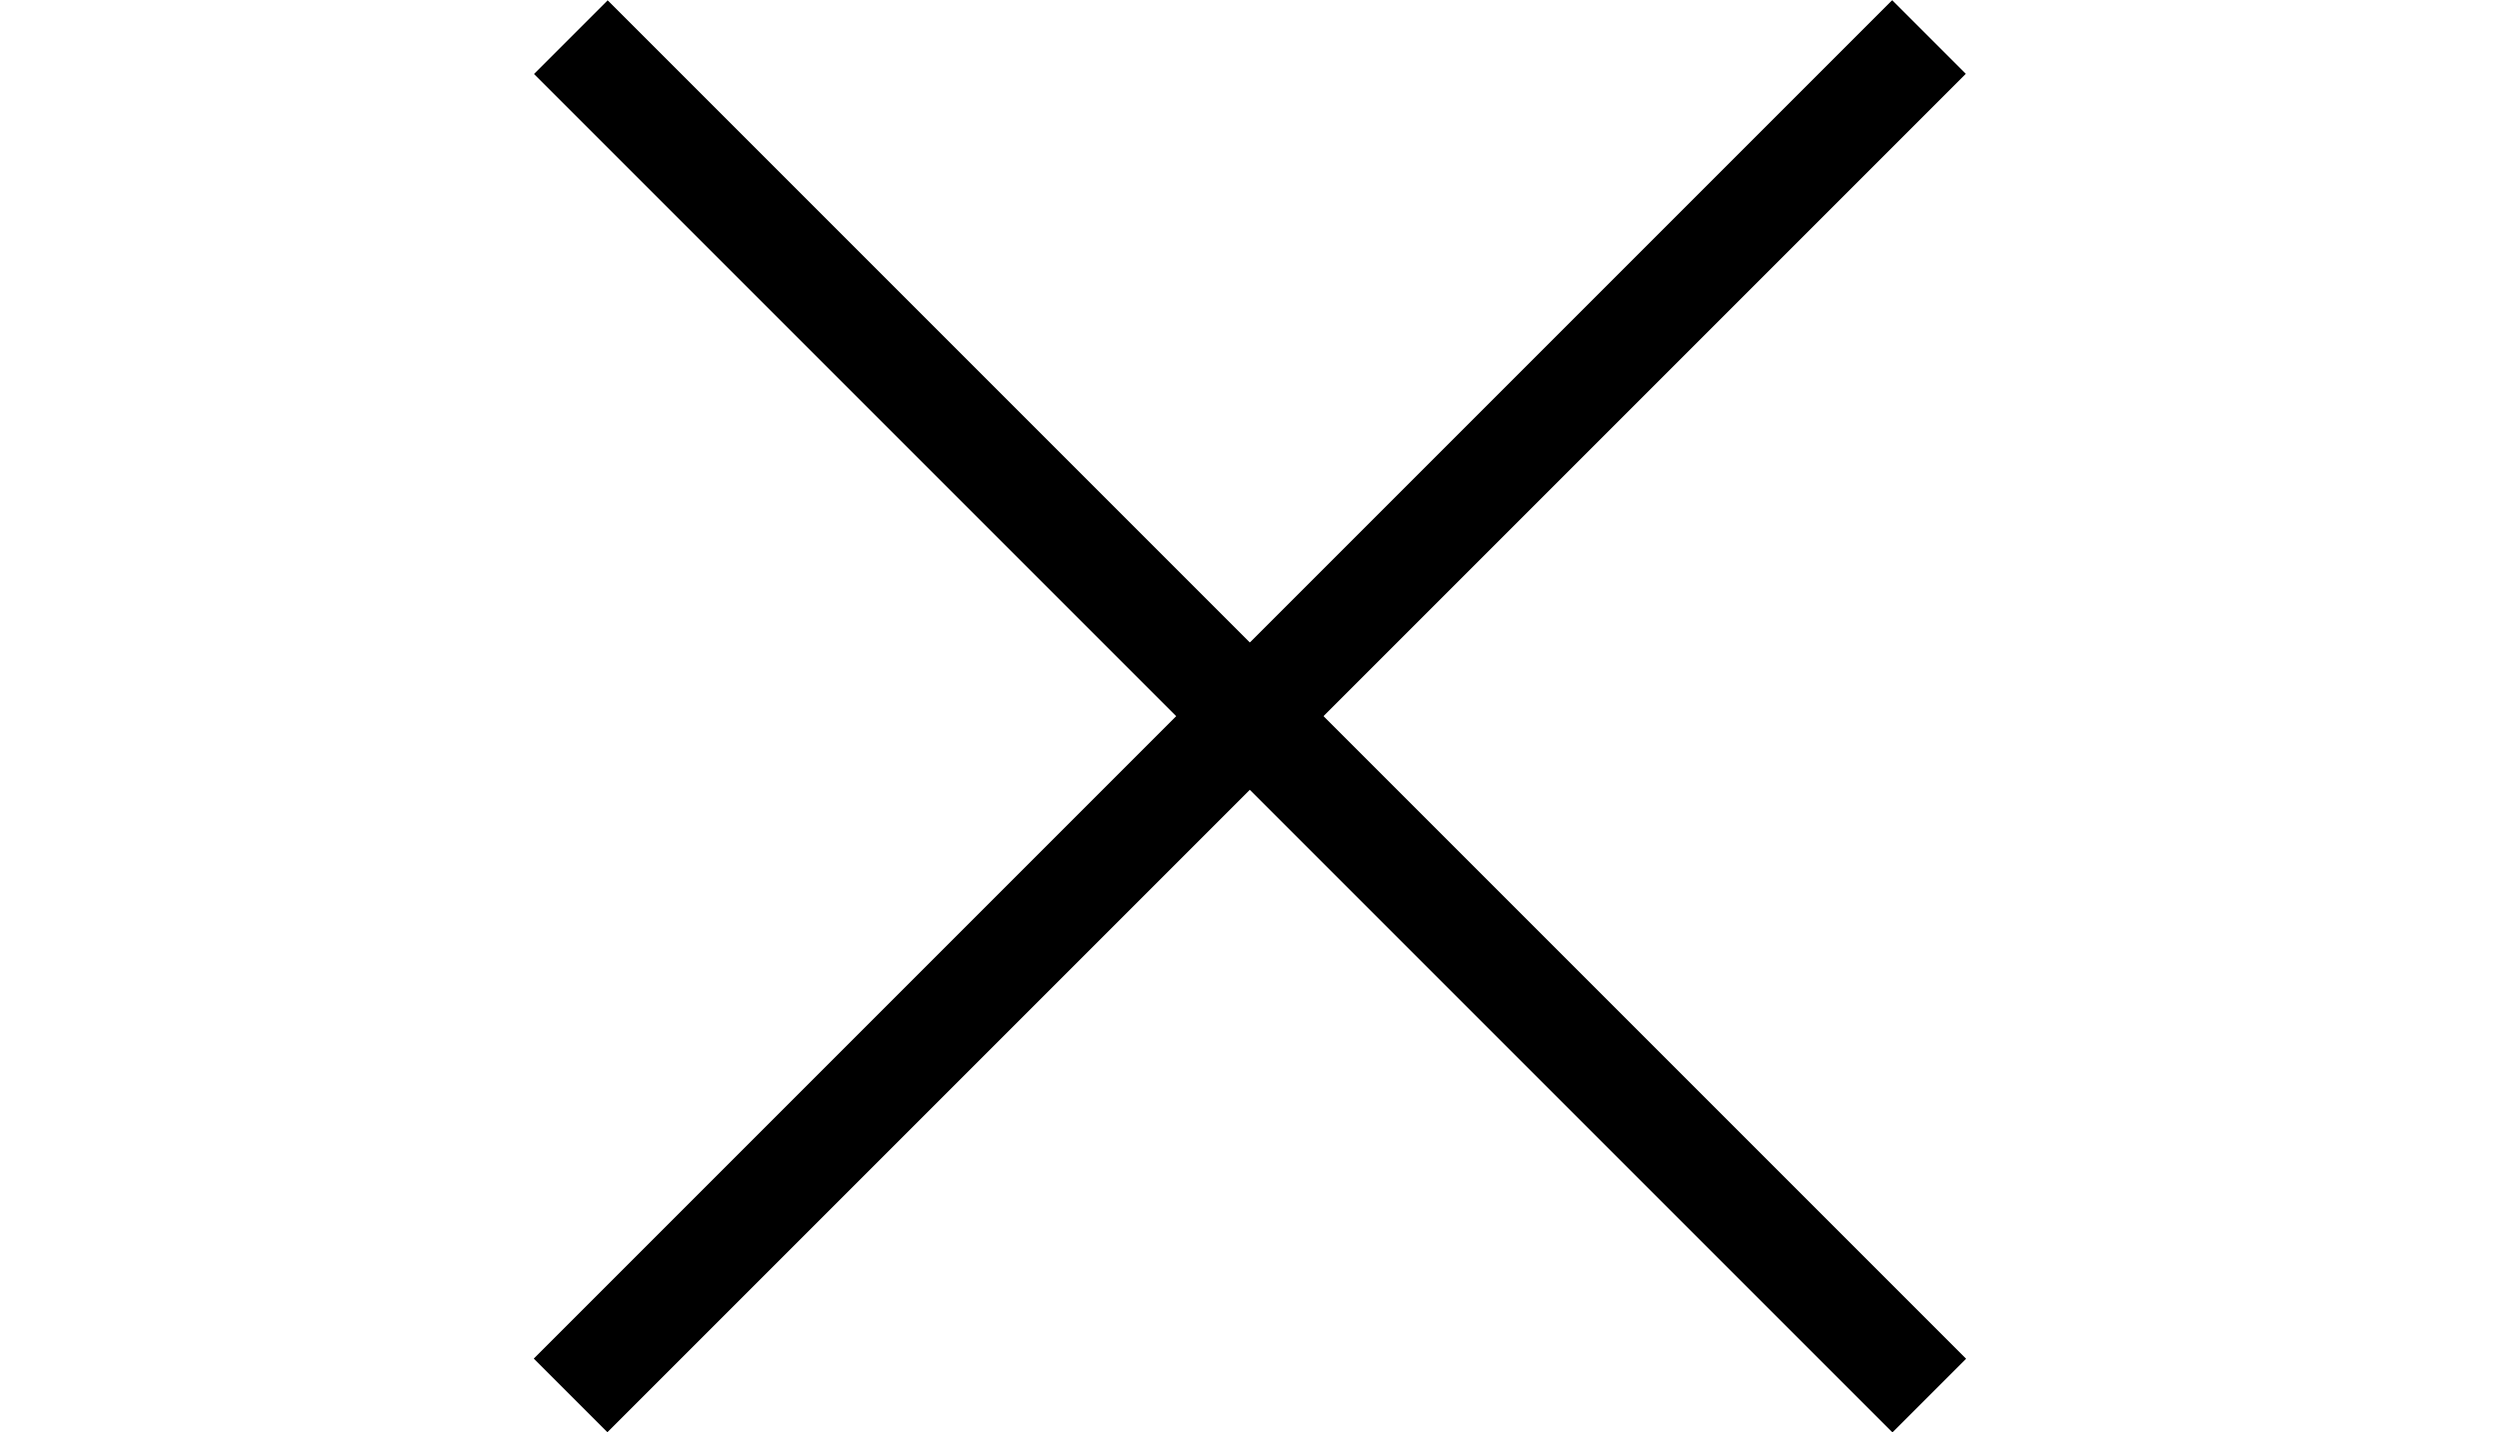
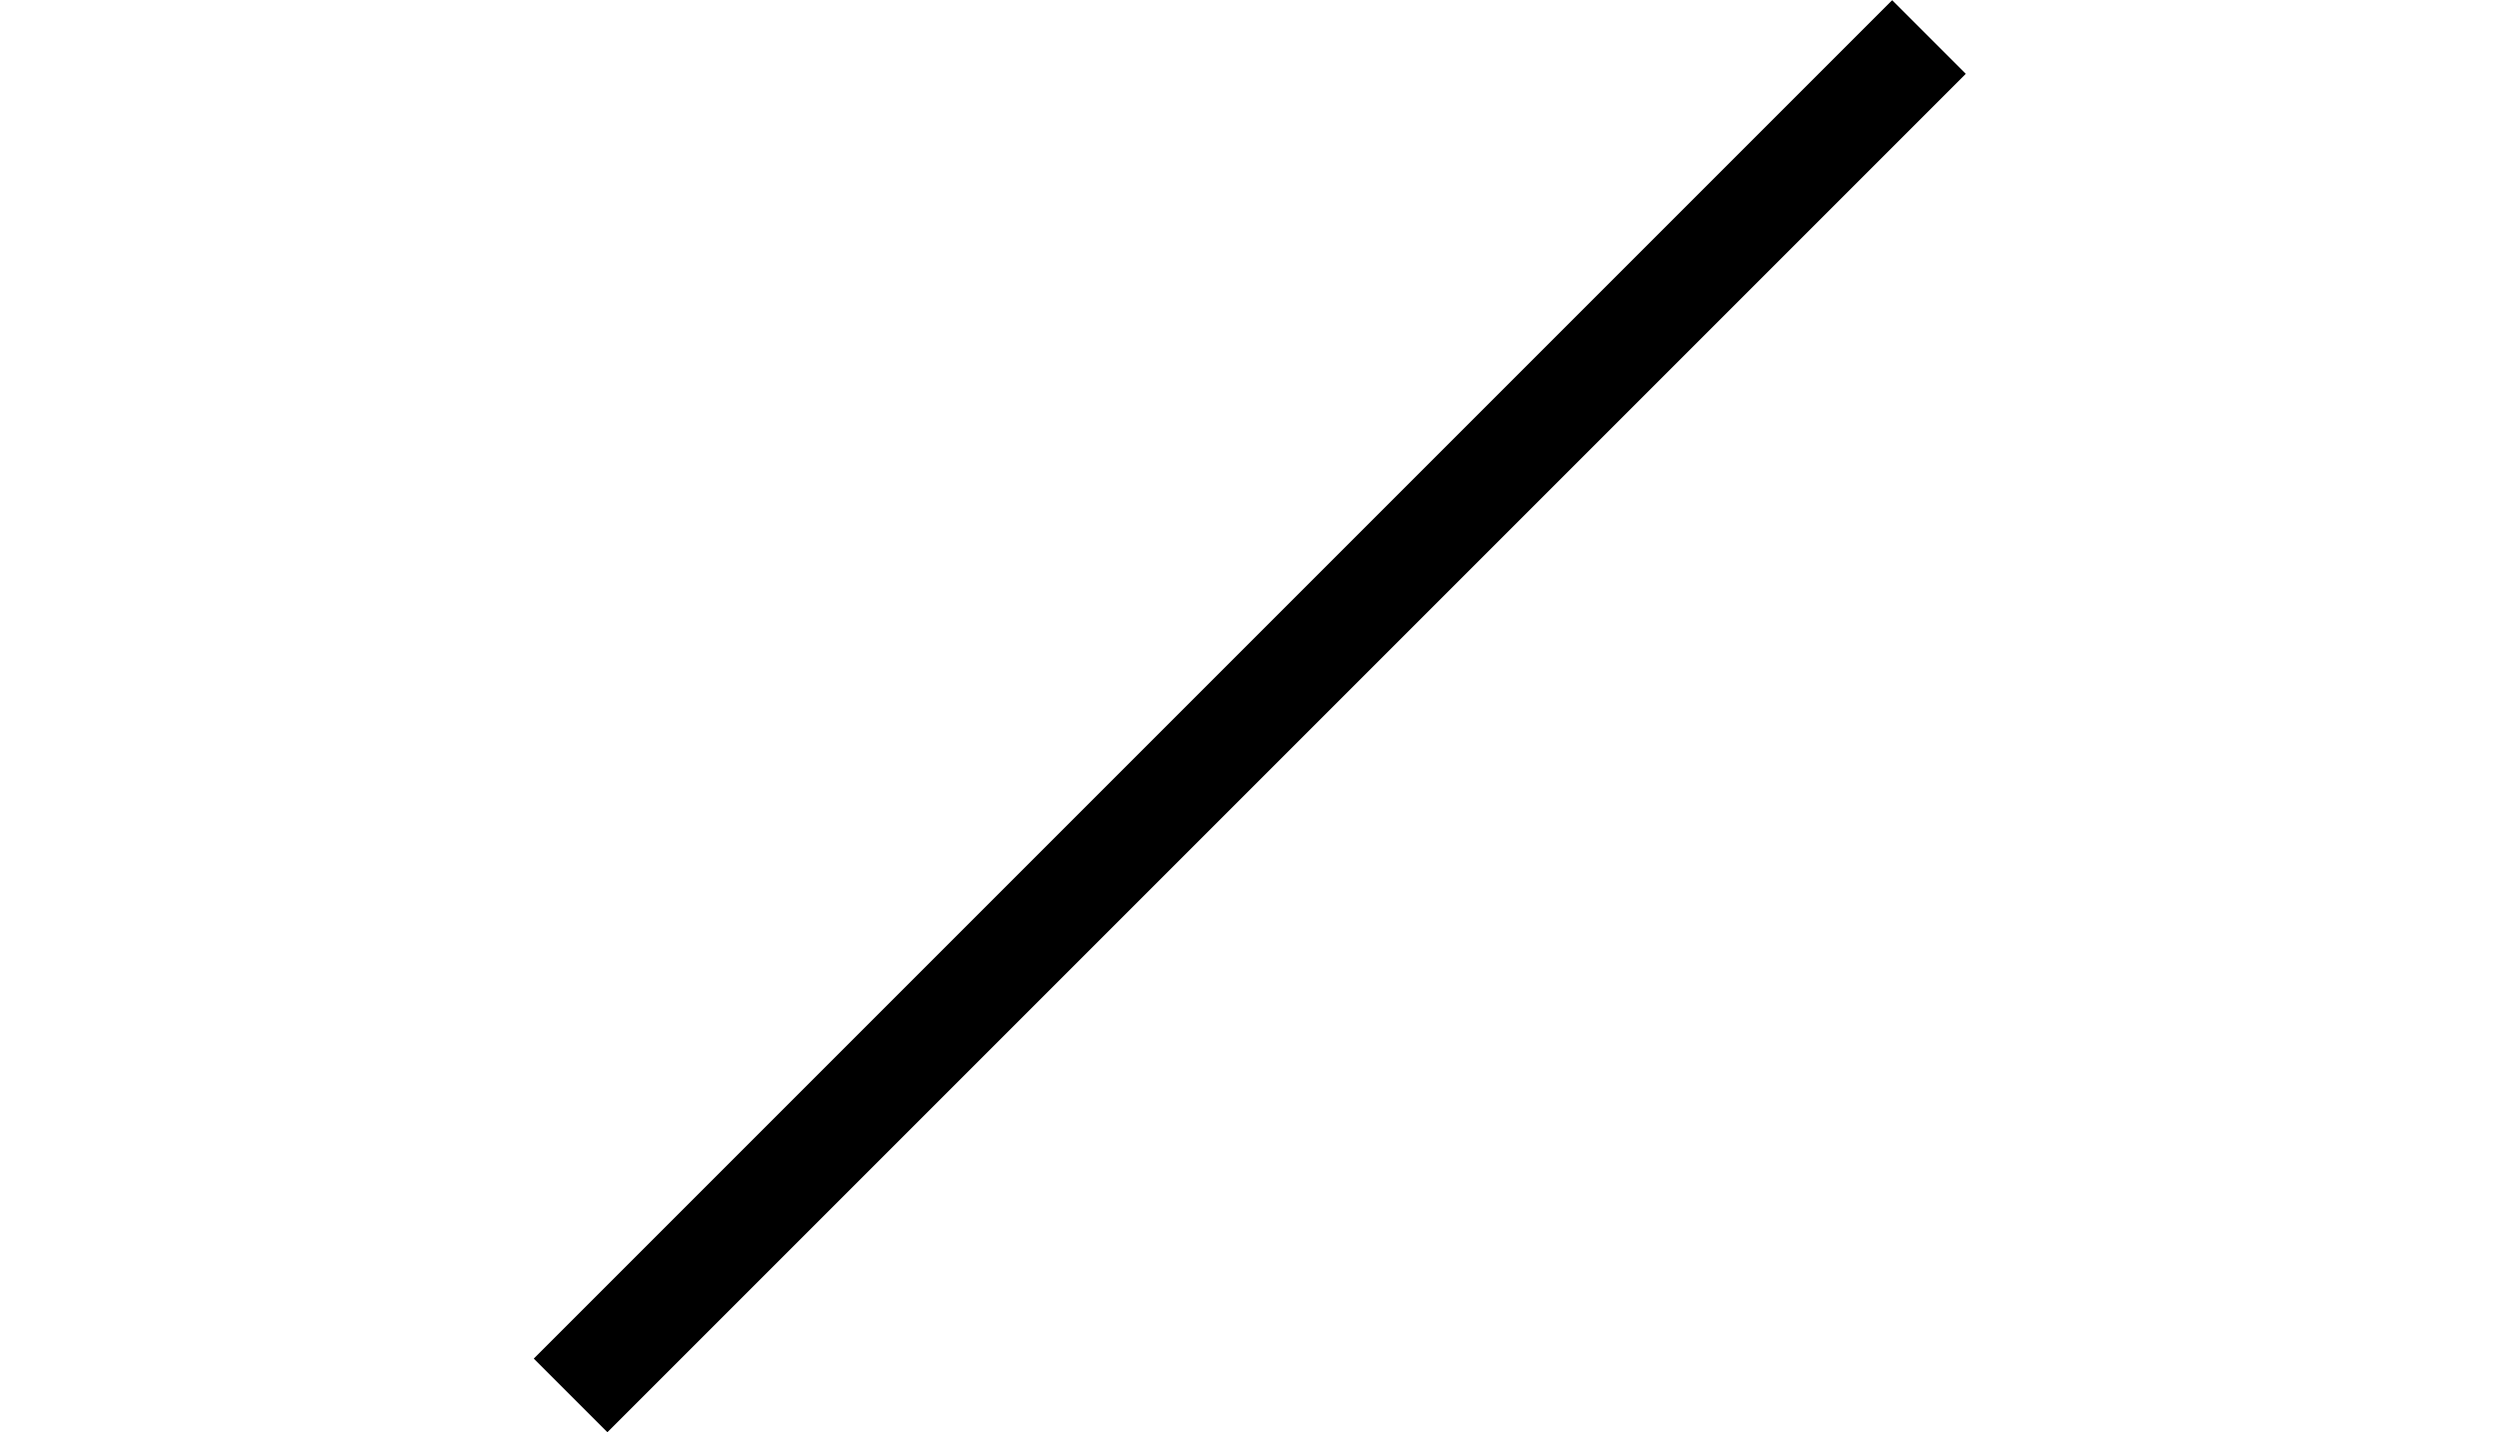
<svg xmlns="http://www.w3.org/2000/svg" version="1.1" id="Layer_1" x="0px" y="0px" viewBox="0 0 96 55" style="enable-background:new 0 0 96 55;" xml:space="preserve">
  <style type="text/css">
	.st0{fill:#000000;}
</style>
  <g>
    <rect x="11.11" y="25.5" transform="matrix(0.707 -0.707 0.707 0.707 -5.387 41.996)" class="st0" width="73.78" height="4" />
-     <rect x="11.11" y="25.5" transform="matrix(-0.707 -0.707 0.707 -0.707 62.496 80.887)" class="st0" width="73.78" height="4" />
  </g>
</svg>